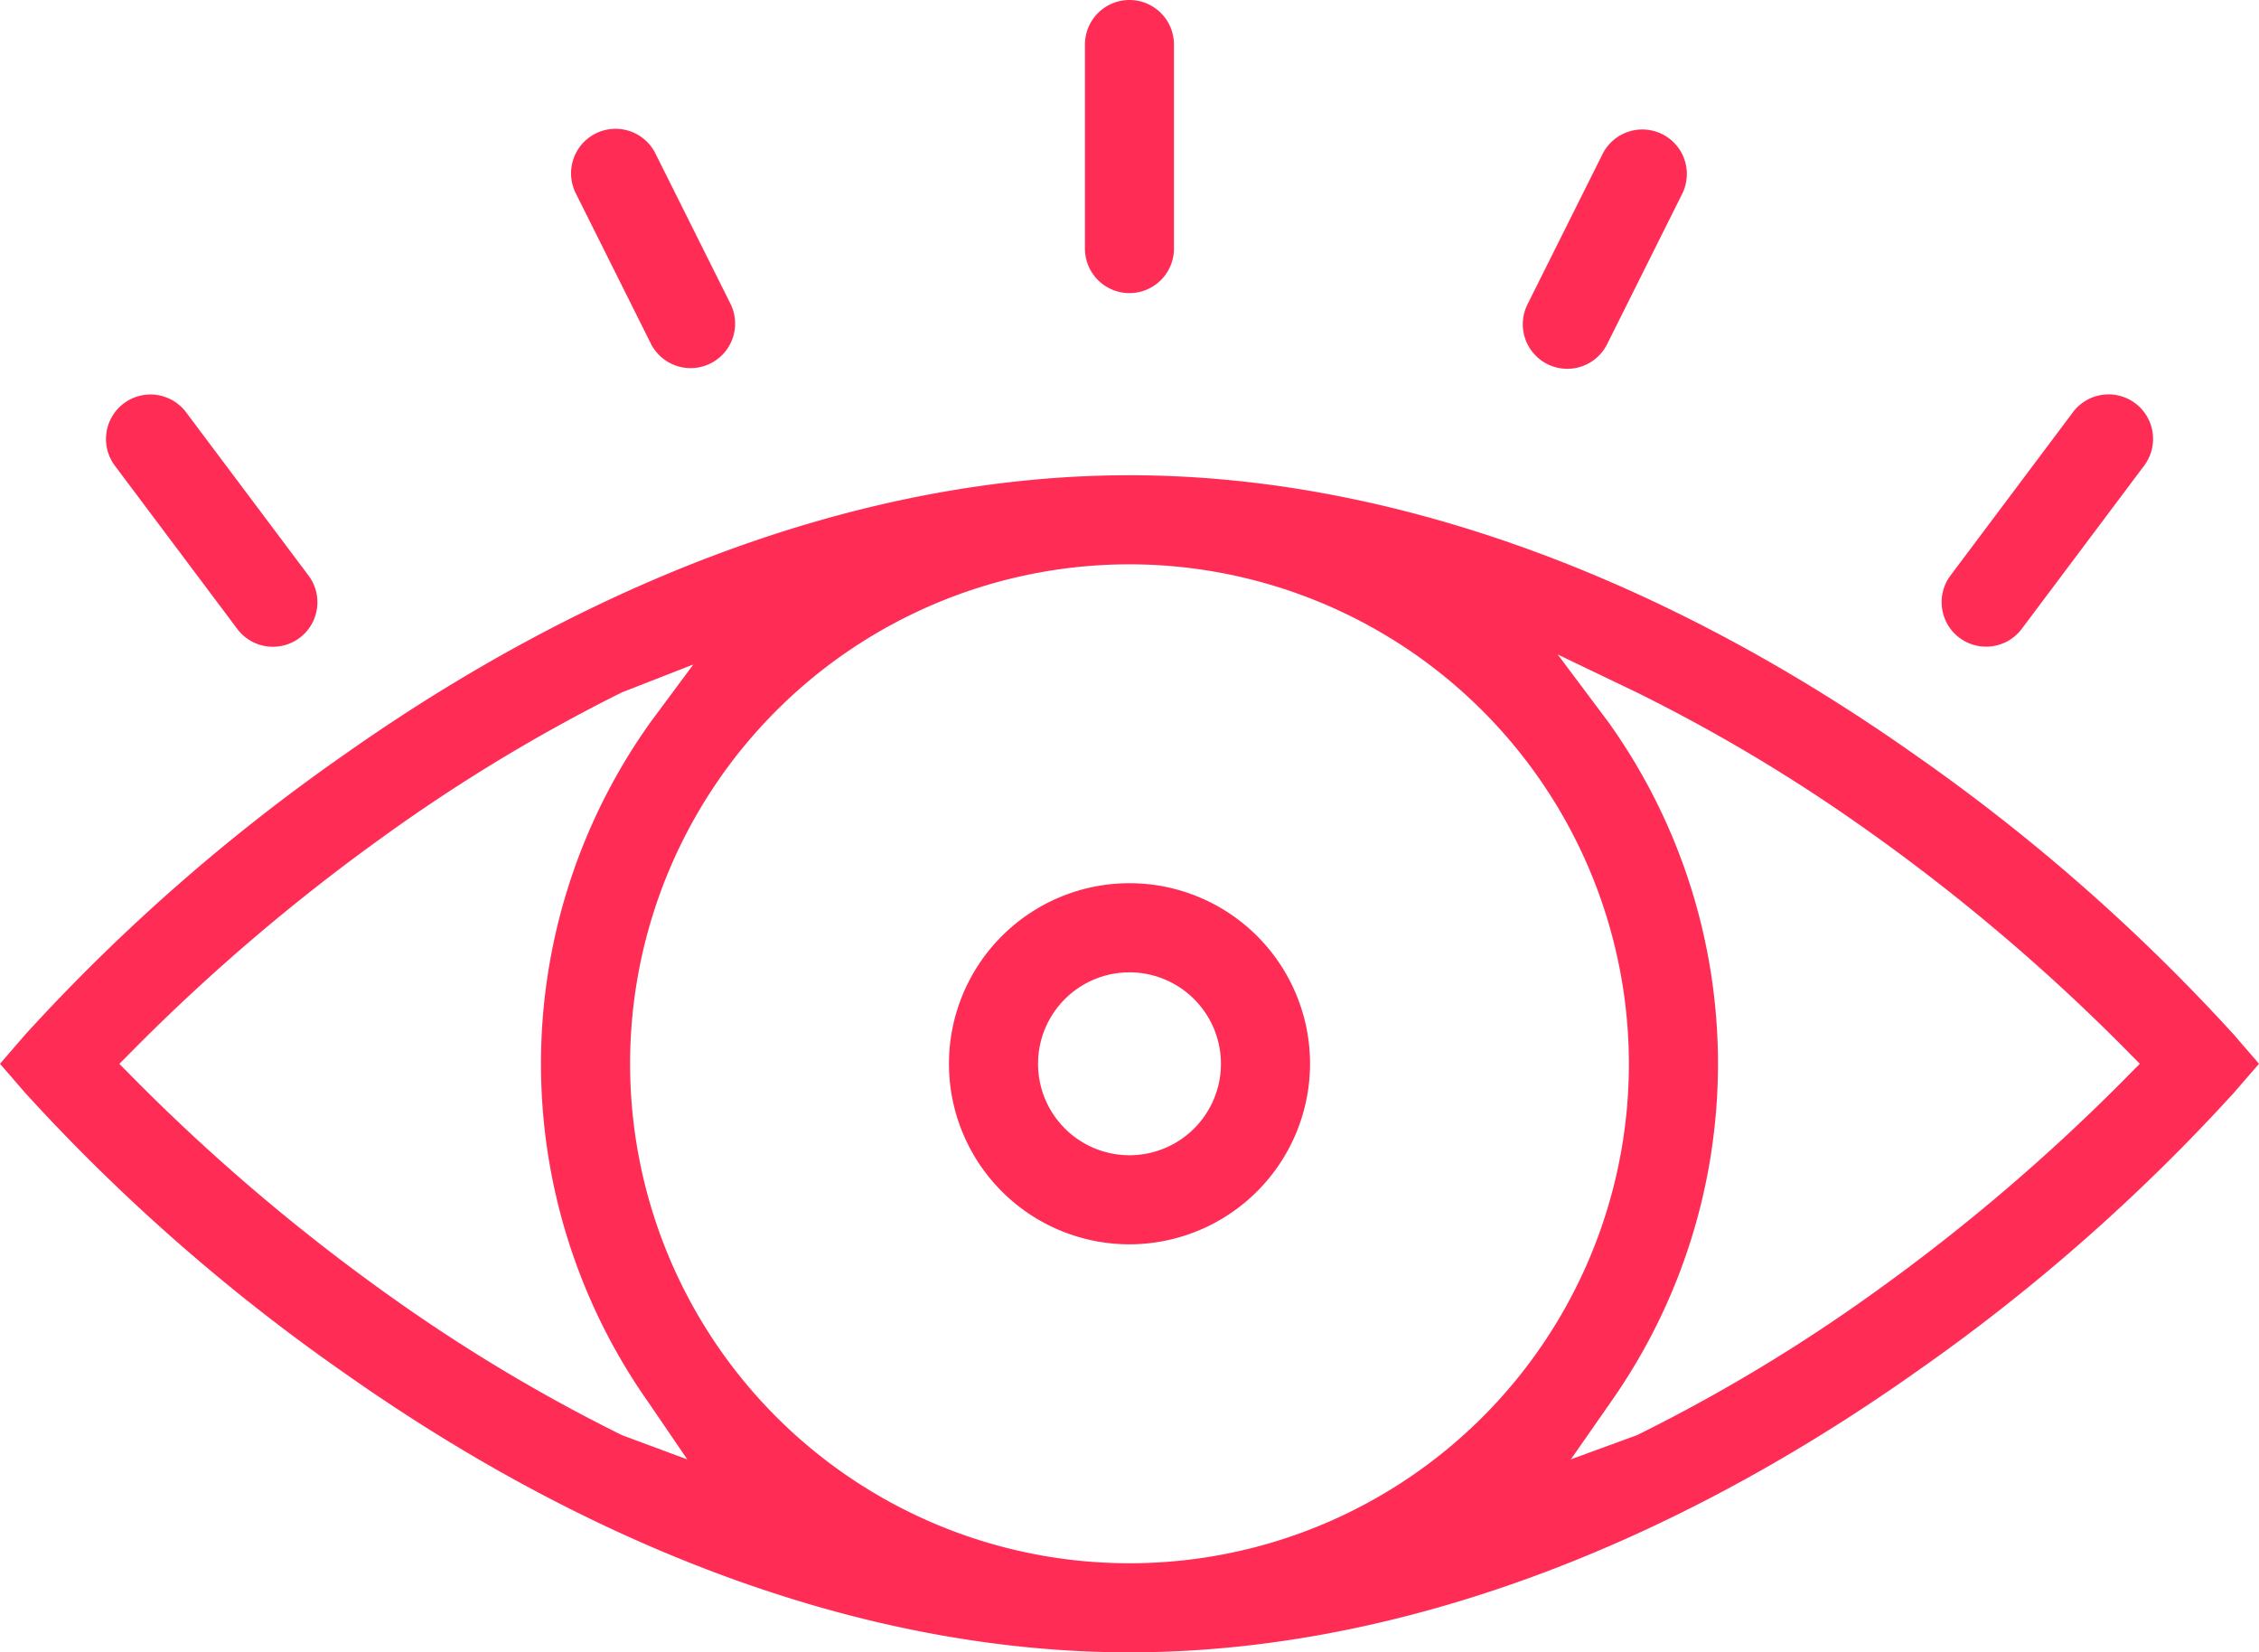
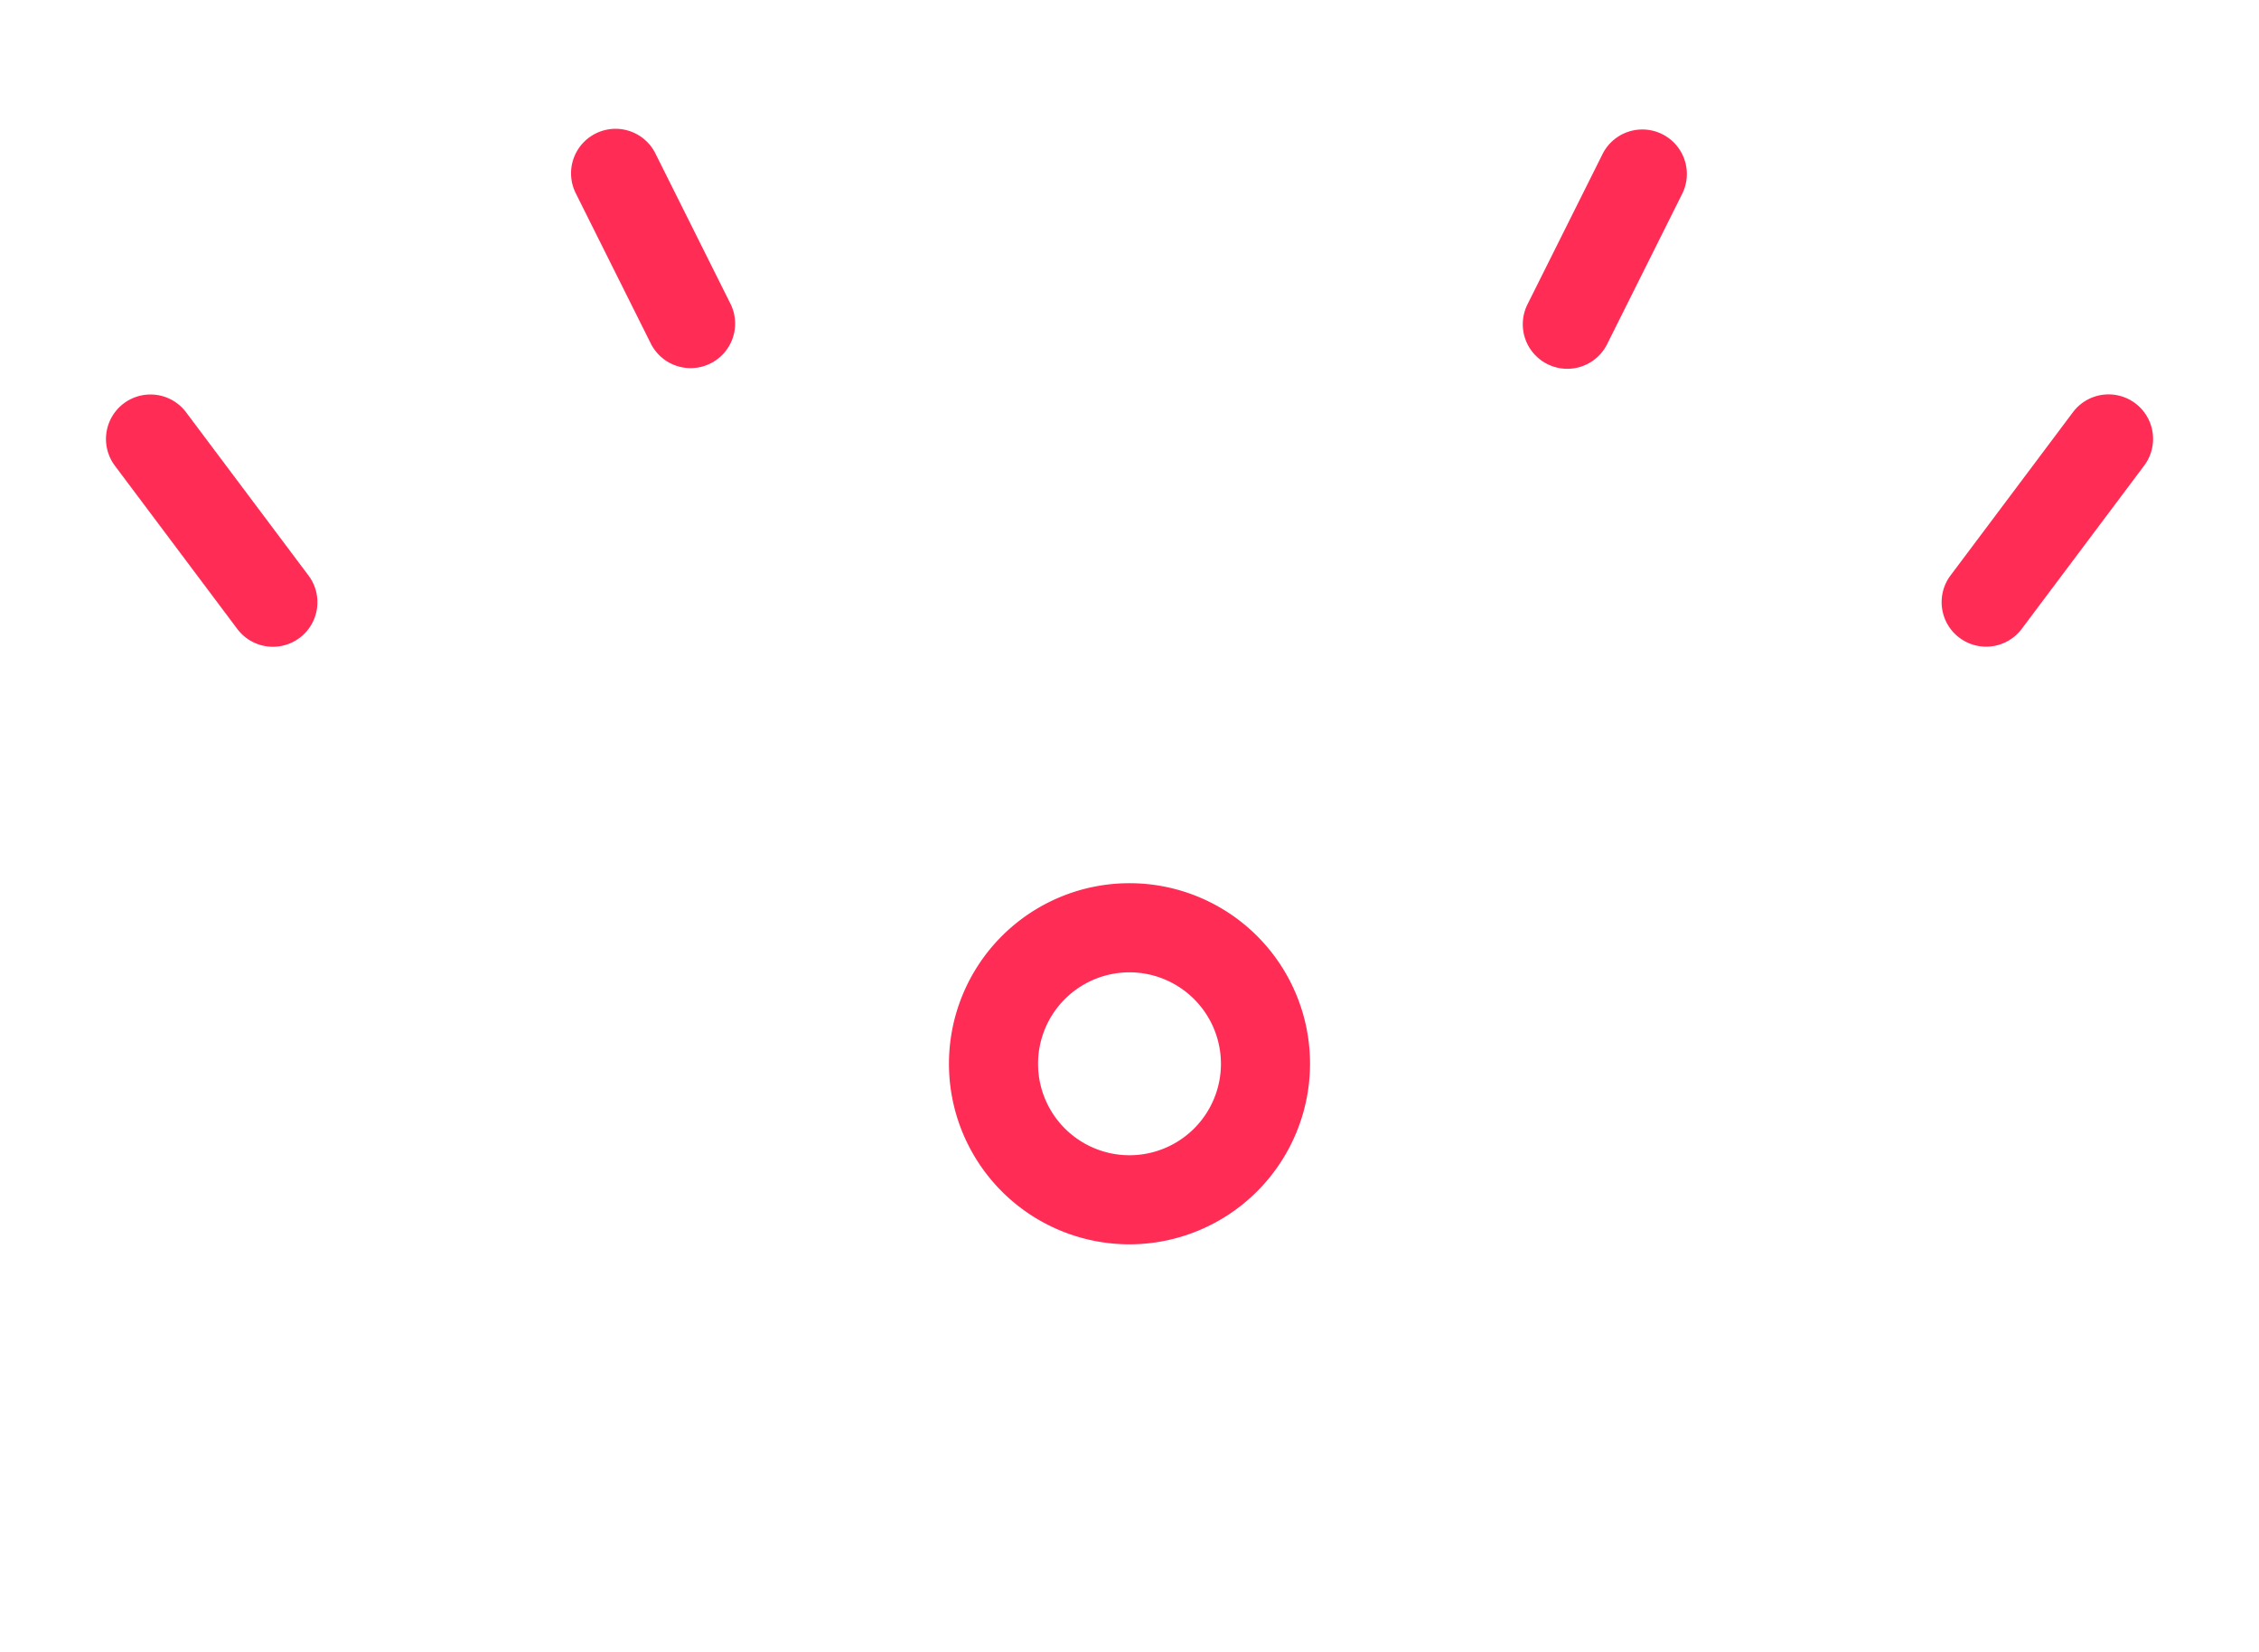
<svg xmlns="http://www.w3.org/2000/svg" id="Groupe_124295" data-name="Groupe 124295" width="87.302" height="63.848" viewBox="0 0 87.302 63.848">
  <defs>
    <clipPath id="clip-path">
      <rect id="Rectangle_38745" data-name="Rectangle 38745" width="87.302" height="63.848" fill="#ff2c55" />
    </clipPath>
  </defs>
  <g id="Groupe_124294" data-name="Groupe 124294" clip-path="url(#clip-path)">
    <path id="Tracé_138261" data-name="Tracé 138261" d="M276.871,265.112a6.977,6.977,0,1,1,6.977-6.977,6.985,6.985,0,0,1-6.977,6.977m0-10.51a3.534,3.534,0,1,0,3.534,3.534,3.538,3.538,0,0,0-3.534-3.534" transform="translate(-233.22 -217.03)" fill="#ff2c55" />
-     <path id="Tracé_138262" data-name="Tracé 138262" d="M43.651,180.62c-9.851,0-20.359-3.744-30.388-10.826A73.661,73.661,0,0,1,.972,159L0,157.878l.972-1.125a73.71,73.71,0,0,1,12.291-10.791c10.029-7.082,20.537-10.826,30.388-10.826s20.359,3.743,30.388,10.826A73.823,73.823,0,0,1,86.33,156.752l.972,1.125L86.33,159a73.739,73.739,0,0,1-12.291,10.791C64.011,176.876,53.5,180.62,43.651,180.62m0-42.042a19.3,19.3,0,1,0,19.3,19.3,19.321,19.321,0,0,0-19.3-19.3m18.557,6.165.166.24a22.69,22.69,0,0,1,0,25.789l-.166.24-1.5,2.151,2.557-.935.261-.13a65.065,65.065,0,0,0,8.421-5.039,75.555,75.555,0,0,0,10.12-8.545l.629-.637-.63-.637A75.572,75.572,0,0,0,71.943,148.7a65.1,65.1,0,0,0-8.421-5.039l-.261-.13L60.2,142.062Zm-38.425-1.092a66.29,66.29,0,0,0-9.039,5.5,75.913,75.913,0,0,0-9.5,8.093l-.631.637.63.637a75.569,75.569,0,0,0,10.119,8.544A65.039,65.039,0,0,0,23.78,172.1l.261.13,2.521.935-1.467-2.151-.166-.24a22.689,22.689,0,0,1,0-25.795l.166-.24,1.7-2.291-2.754,1.075Z" transform="translate(0 -116.772)" fill="#ff2c55" />
-     <path id="Tracé_138263" data-name="Tracé 138263" d="M308.568,9.606V1.72A1.72,1.72,0,0,1,310.288,0h0a1.72,1.72,0,0,1,1.72,1.72V9.606a1.72,1.72,0,0,1-1.72,1.72h0a1.72,1.72,0,0,1-1.72-1.72" transform="translate(-266.639)" fill="#ff2c55" />
    <path id="Tracé_138264" data-name="Tracé 138264" d="M433.268,43.575l2.9-5.807a1.72,1.72,0,0,1,3.077,1.539l-2.9,5.807a1.72,1.72,0,0,1-3.077-1.539" transform="translate(-374.236 -31.814)" fill="#ff2c55" />
    <path id="Tracé_138265" data-name="Tracé 138265" d="M552.556,119.148l4.731-6.308a1.72,1.72,0,0,1,2.408-.344l0,0a1.72,1.72,0,0,1,.344,2.408l-4.731,6.308a1.72,1.72,0,0,1-2.408.344l0,0a1.72,1.72,0,0,1-.344-2.408" transform="translate(-477.175 -96.912)" fill="#ff2c55" />
    <path id="Tracé_138266" data-name="Tracé 138266" d="M163.364,36.807h0a1.72,1.72,0,0,1,2.308.769l2.9,5.807a1.72,1.72,0,0,1-3.077,1.539l-2.9-5.807a1.72,1.72,0,0,1,.769-2.308" transform="translate(-140.344 -31.648)" fill="#ff2c55" />
    <path id="Tracé_138267" data-name="Tracé 138267" d="M30.8,112.5l0,0a1.72,1.72,0,0,1,2.408.344l4.731,6.308a1.72,1.72,0,0,1-.344,2.408l0,0a1.72,1.72,0,0,1-2.408-.344l-4.731-6.308A1.72,1.72,0,0,1,30.8,112.5" transform="translate(-26.016 -96.912)" fill="#ff2c55" />
  </g>
</svg>